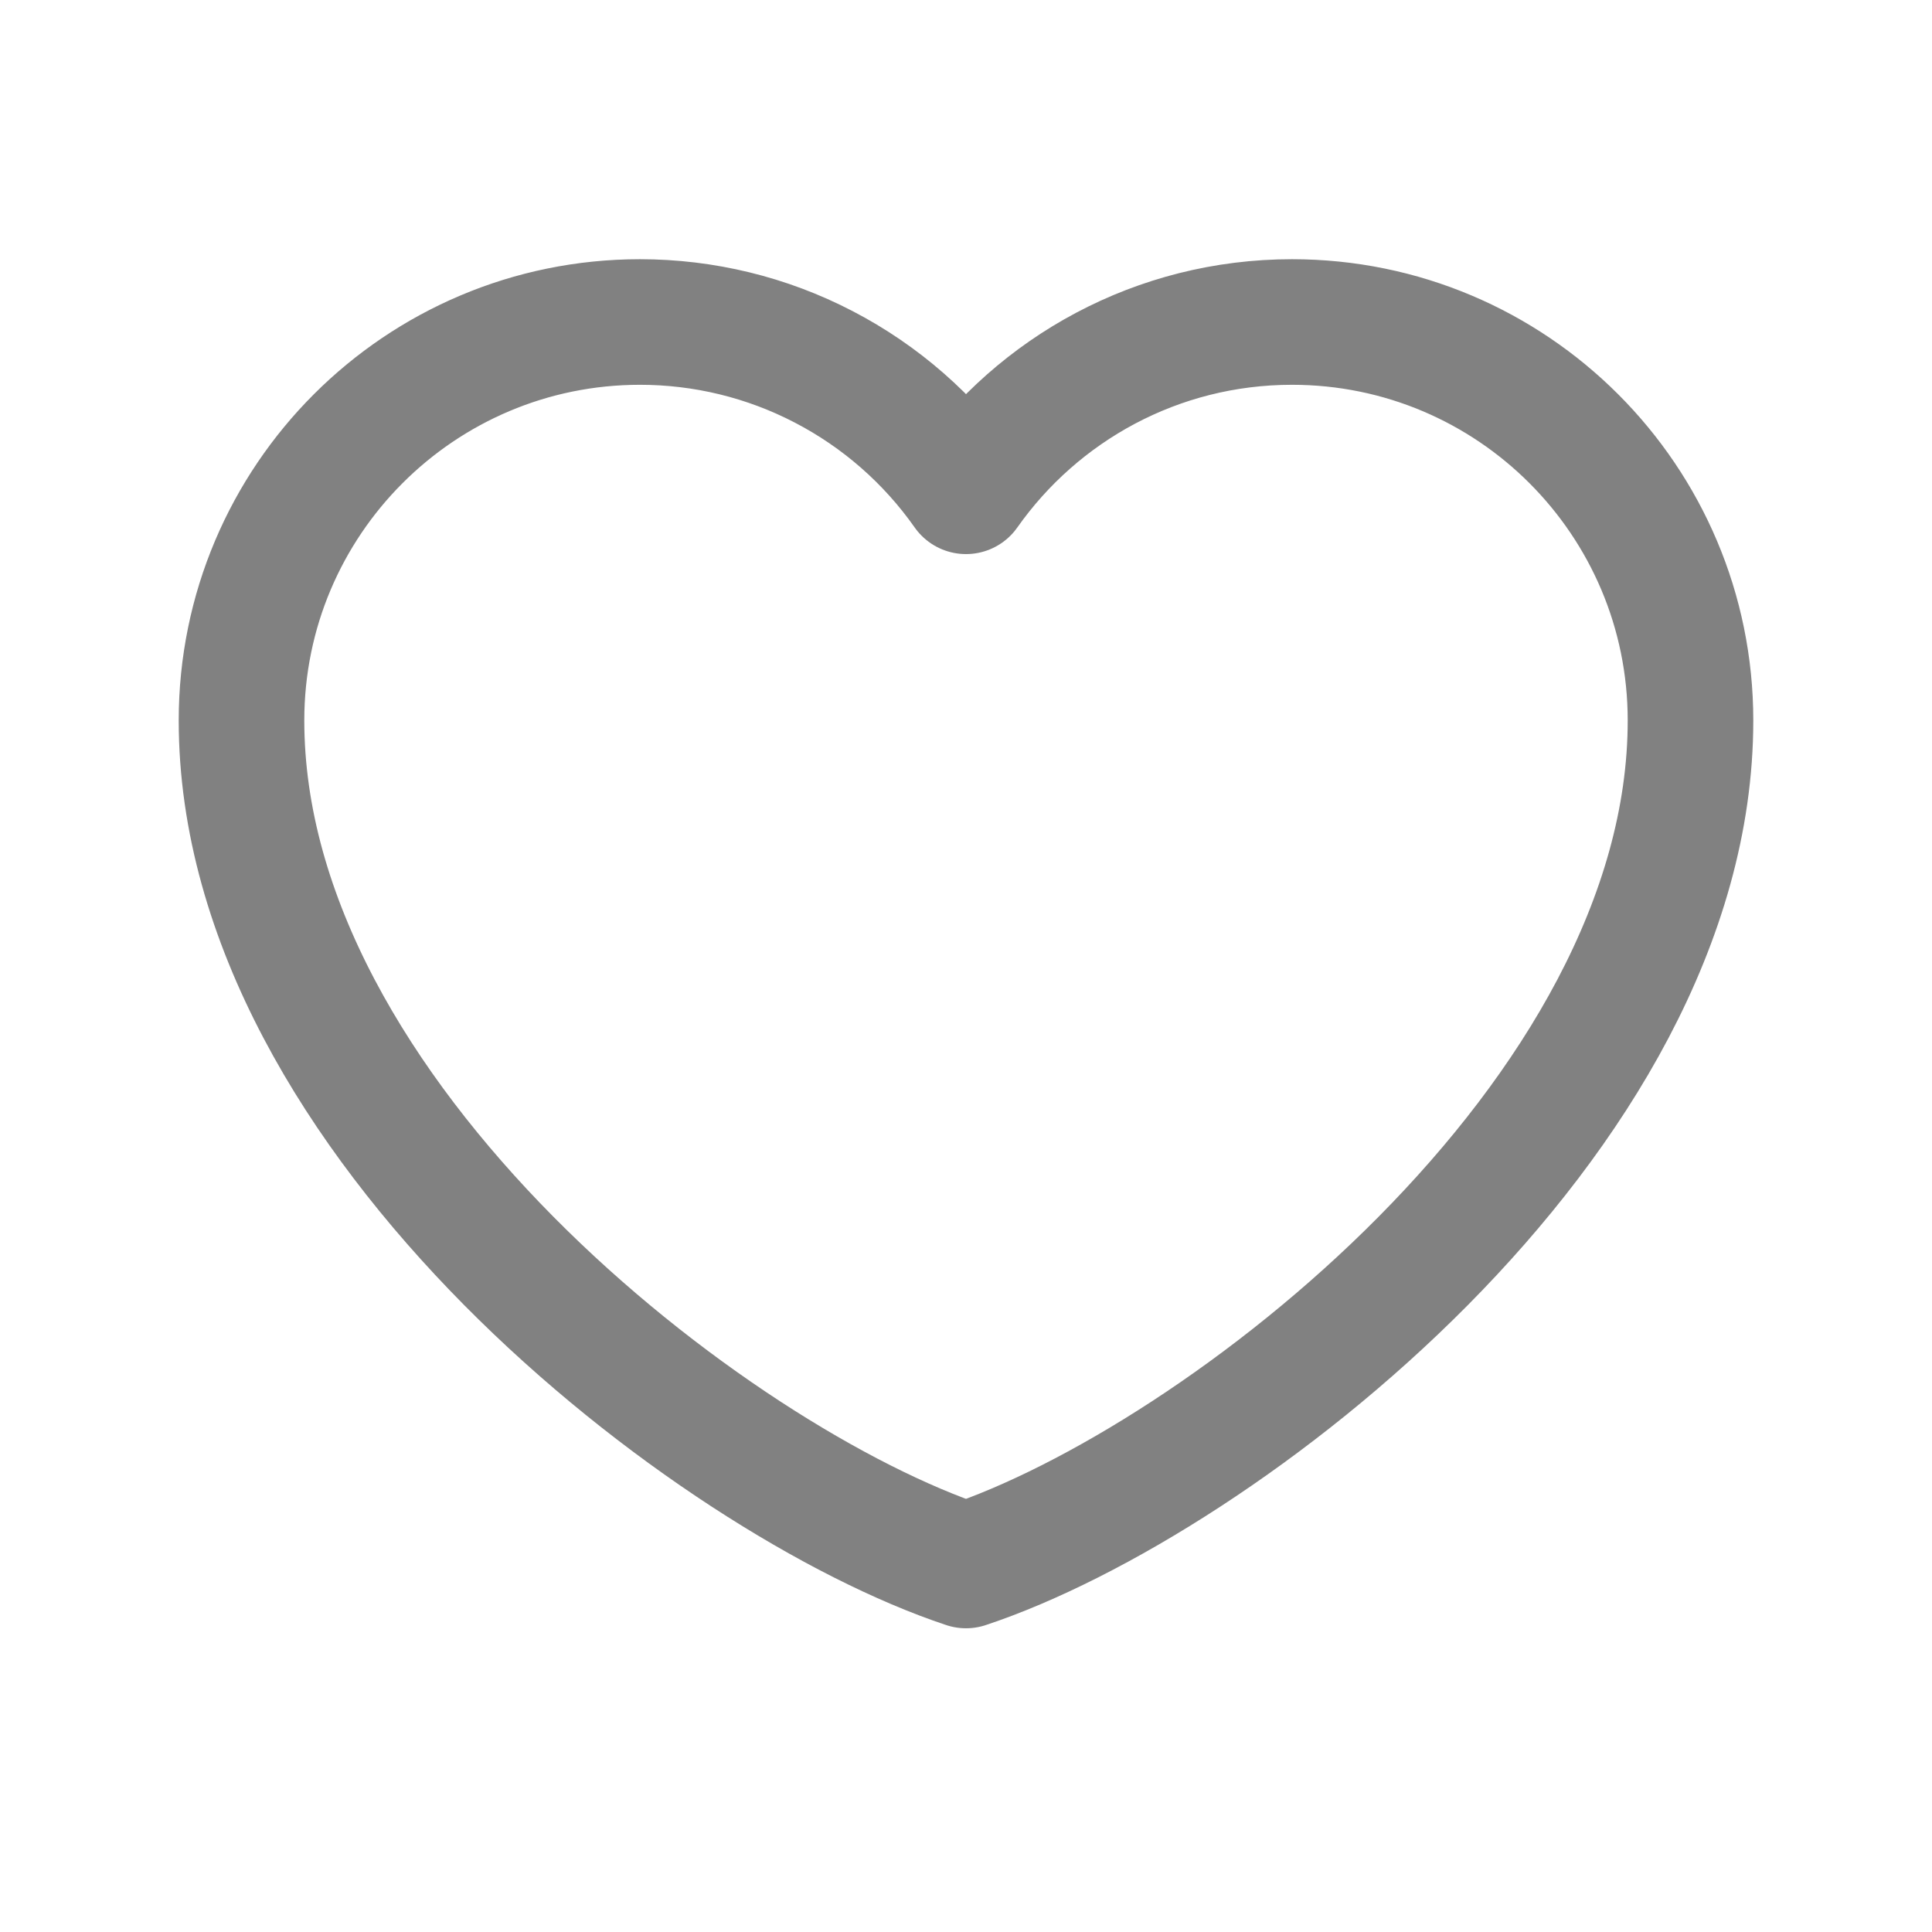
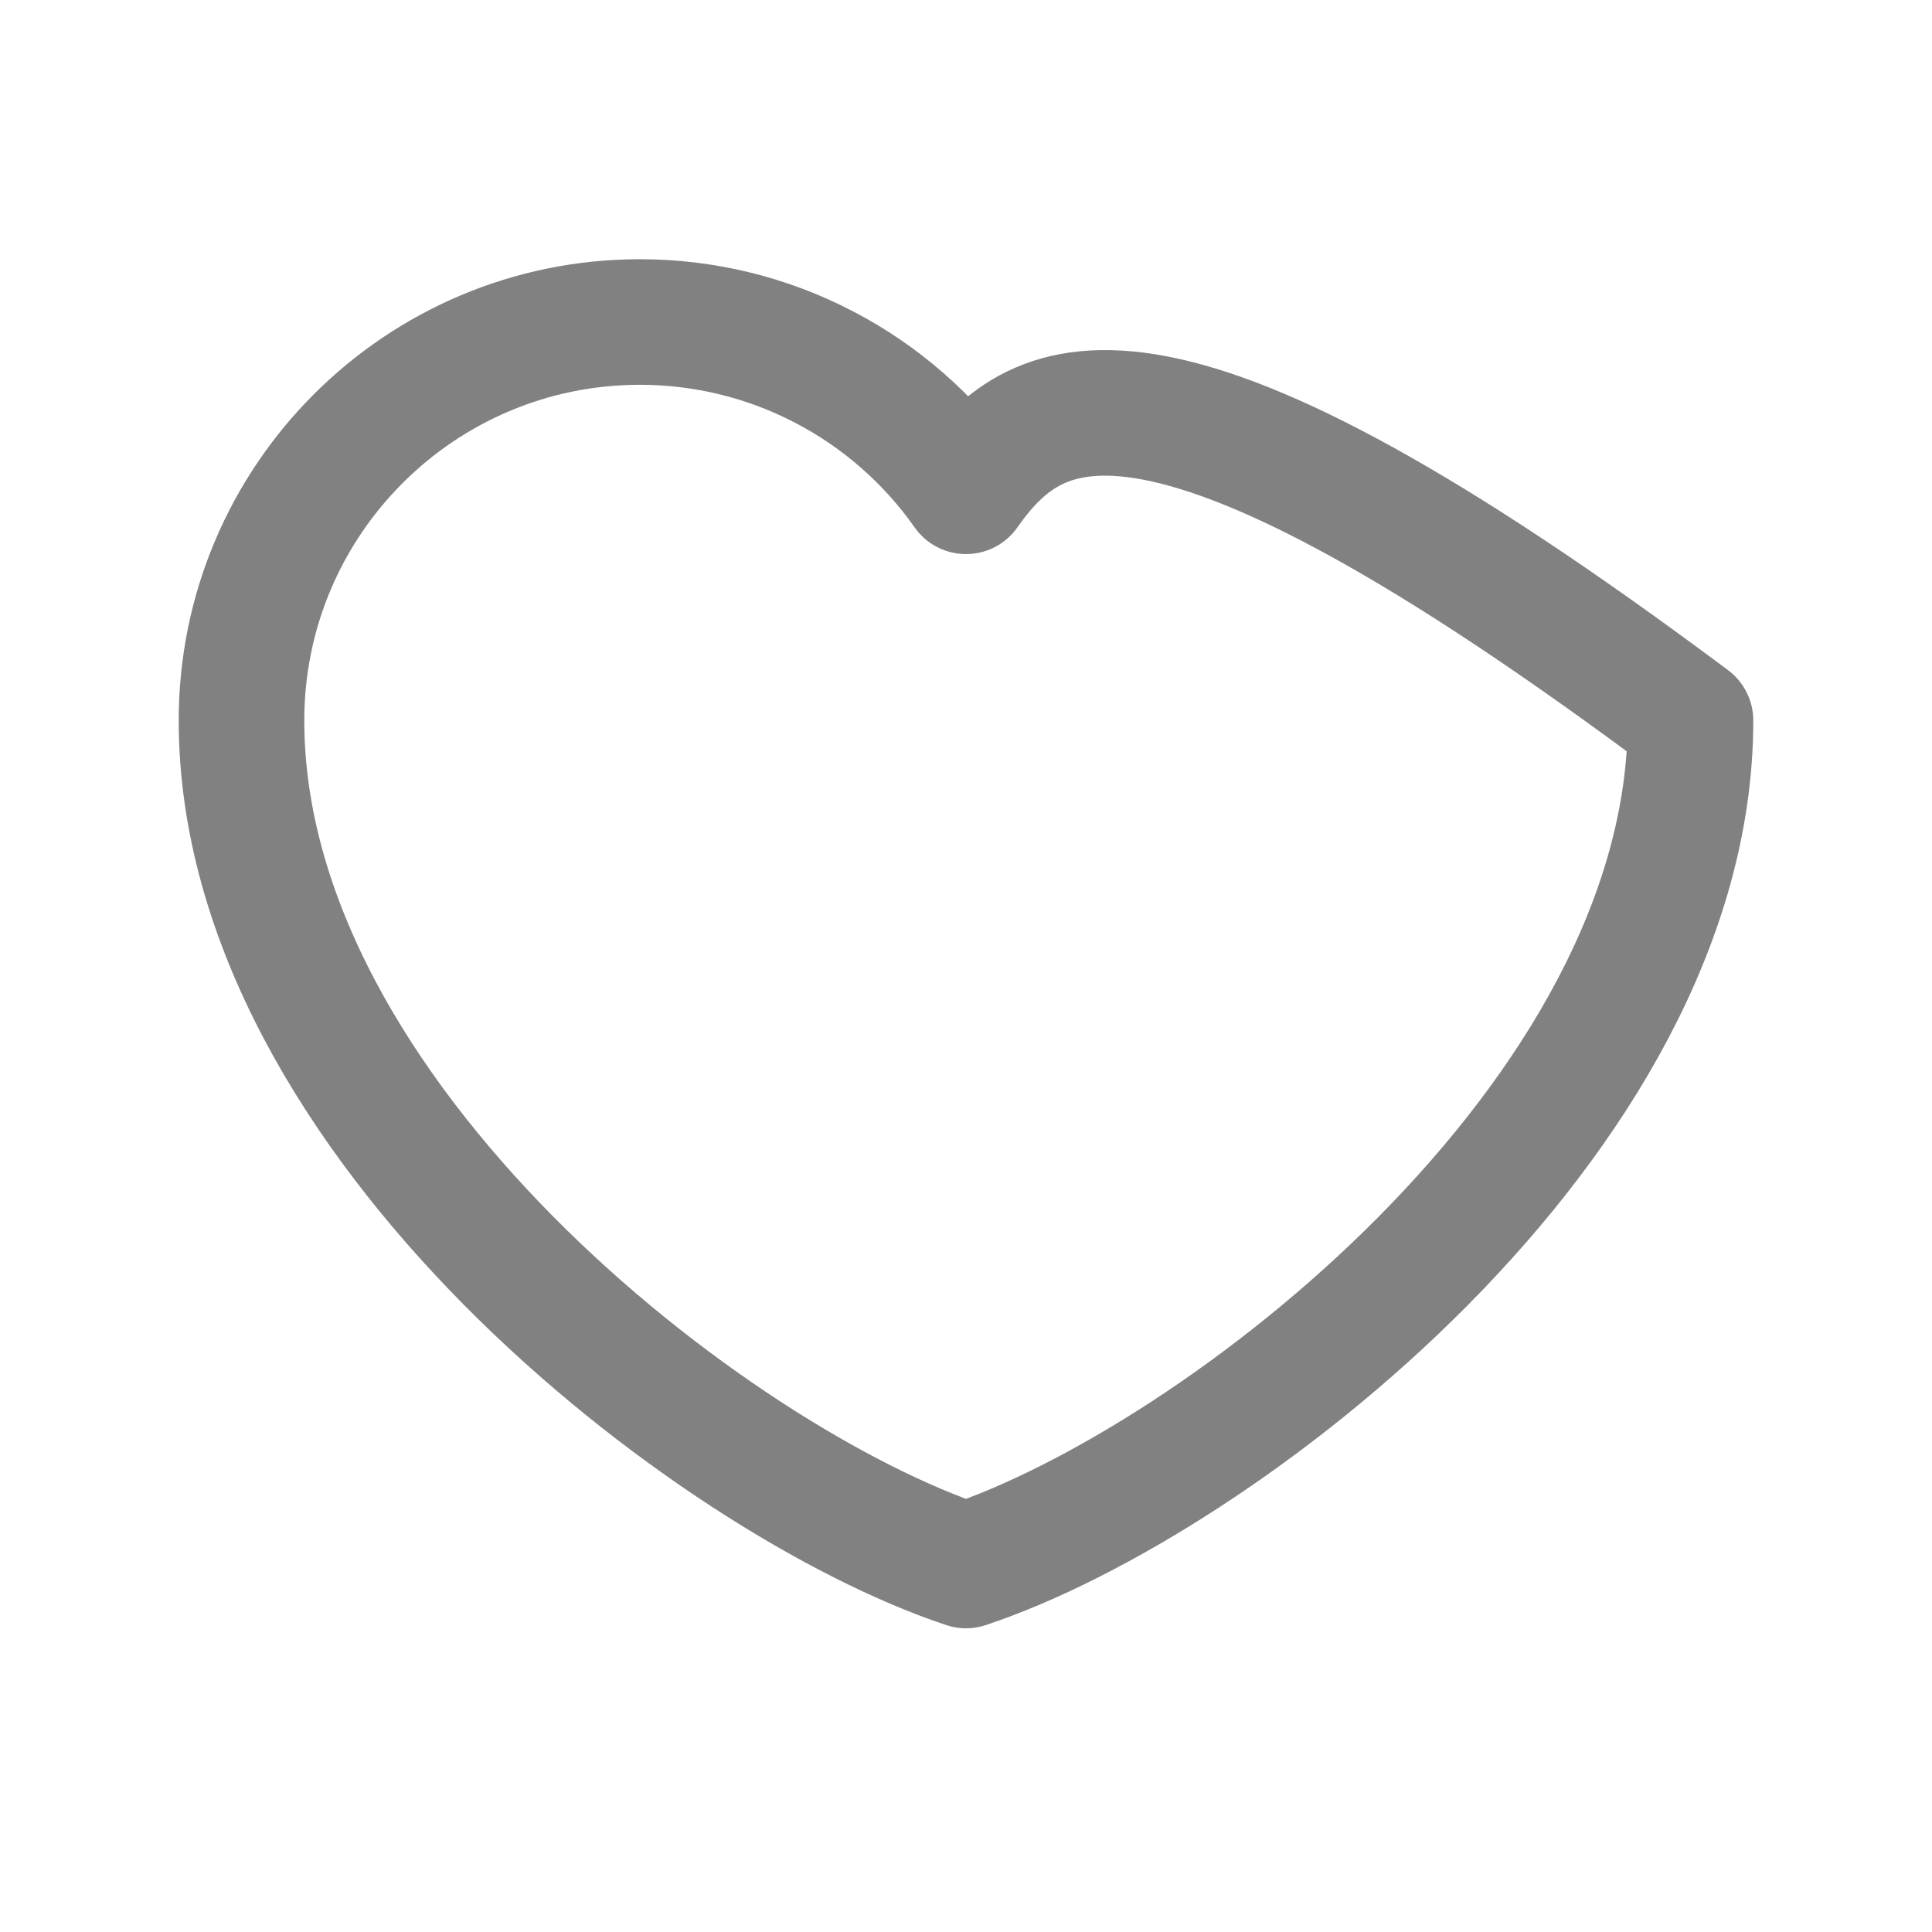
<svg xmlns="http://www.w3.org/2000/svg" width="24" height="24" viewBox="0 0 24 24" fill="none">
-   <path d="M7.95 4C5.216 4 3 6.216 3 8.95C3 13.9 8.85 18.4 12 19.447C15.15 18.4 21 13.9 21 8.95C21 6.216 18.784 4 16.05 4C14.376 4 12.896 4.831 12 6.103C11.543 5.453 10.937 4.923 10.232 4.557C9.527 4.19 8.744 4 7.95 4Z" stroke="#818181" stroke-width="1.56" stroke-linecap="round" stroke-linejoin="round" />
+   <path d="M7.95 4C5.216 4 3 6.216 3 8.95C3 13.9 8.85 18.4 12 19.447C15.15 18.4 21 13.9 21 8.95C14.376 4 12.896 4.831 12 6.103C11.543 5.453 10.937 4.923 10.232 4.557C9.527 4.19 8.744 4 7.95 4Z" stroke="#818181" stroke-width="1.56" stroke-linecap="round" stroke-linejoin="round" />
</svg>